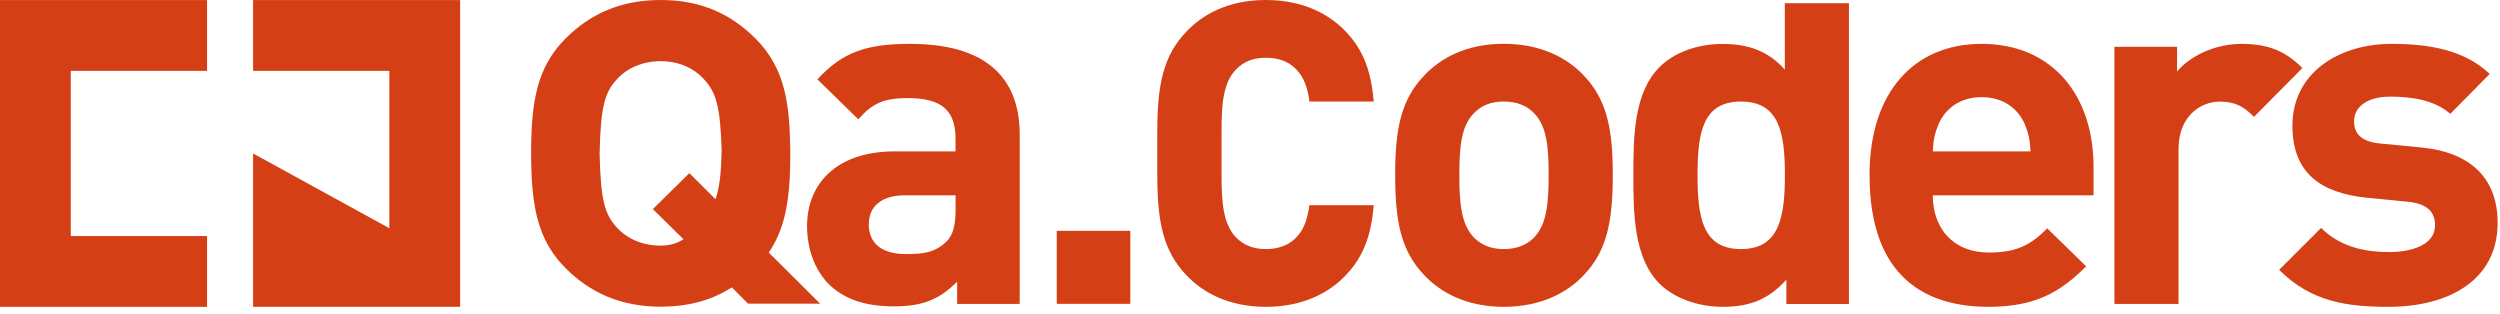
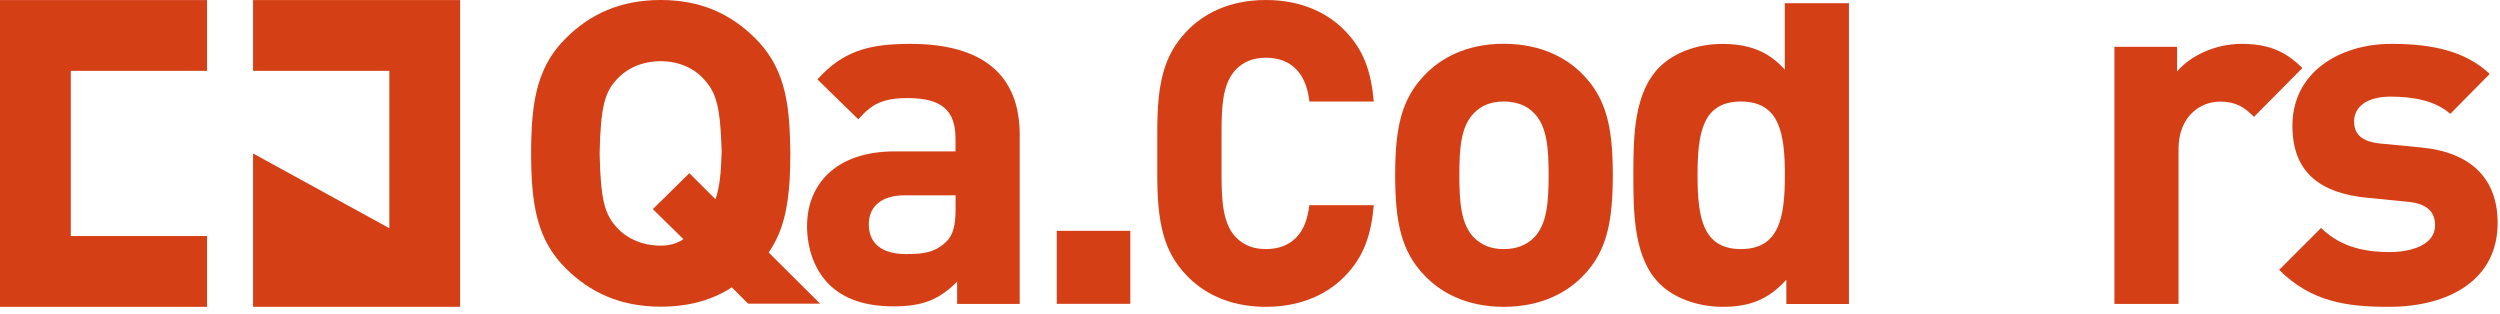
<svg xmlns="http://www.w3.org/2000/svg" width="326" height="41" viewBox="0 0 326 41" fill="none">
  <path d="M0 40.01H27V30.78H9.23V9.24H27V0.01H0V40.01Z" fill="#D53F16" />
  <path d="M33 0.01V9.24H50.77V29.76L33 20.01V40.01H60V0.01H33Z" fill="#D53F16" />
  <path d="M100.24 32.93C102.14 30.16 102.76 27.04 102.98 23.3C103.03 22.25 103.05 21.15 103.06 19.99V19.87C103.05 18.78 103.01 17.72 102.96 16.71C102.69 12.03 101.75 8.26 98.51 5.02C95.3 1.81 91.37 0 86.16 0C80.95 0 76.96 1.8 73.75 5.02C70.51 8.26 69.6 12.03 69.34 16.71C69.29 17.58 69.27 18.49 69.26 19.42C69.25 19.82 69.26 20.2 69.26 20.57C69.27 21.5 69.29 22.41 69.34 23.28C69.61 27.96 70.52 31.73 73.75 34.97C76.96 38.18 80.96 39.99 86.16 39.99C89.77 39.99 92.86 39.15 95.43 37.47L97.55 39.6H106.95L100.24 32.93ZM93.3 25.98L89.89 22.58L85.13 27.27L89.12 31.19C88.28 31.77 87.25 32.03 86.15 32.03C83.7 32.03 81.65 31.06 80.36 29.58C78.87 27.91 78.32 26.11 78.19 20.01C78.32 13.9 78.87 12.09 80.36 10.43C81.65 8.95 83.7 7.98 86.15 7.98C88.6 7.98 90.6 8.95 91.88 10.43C93.35 12.06 93.94 13.83 94.1 19.63V19.84C94.03 22.64 93.82 24.49 93.3 25.98Z" fill="#D53F16" />
  <path d="M124.81 39.62V36.73C122.56 38.98 120.44 39.95 116.57 39.95C112.77 39.95 110.01 38.99 108.01 36.99C106.21 35.12 105.24 32.42 105.24 29.46C105.24 24.12 108.91 19.74 116.69 19.74H124.6V18.07C124.6 14.4 122.8 12.79 118.36 12.79C115.14 12.79 113.66 13.56 111.93 15.56L106.59 10.35C109.87 6.75 113.09 5.72 118.69 5.72C128.08 5.72 132.97 9.71 132.97 17.56V39.63H124.81V39.62ZM124.62 25.47H117.99C114.97 25.47 113.29 26.89 113.29 29.27C113.29 31.59 114.83 33.13 118.11 33.13C120.43 33.13 121.91 32.94 123.39 31.52C124.29 30.68 124.61 29.33 124.61 27.27V25.47H124.62Z" fill="#D53F16" />
  <path d="M137.801 39.62V30.1H147.391V39.62H137.801Z" fill="#D53F16" />
  <path d="M206.51 35.89C204.45 38.08 201.04 40.01 196.09 40.01C191.14 40.01 187.79 38.08 185.73 35.89C182.71 32.74 181.93 28.94 181.93 22.83C181.93 16.78 182.7 12.99 185.73 9.83C187.79 7.64 191.13 5.71 196.09 5.71C201.04 5.71 204.45 7.64 206.51 9.83C209.53 12.98 210.31 16.78 210.31 22.83C210.3 28.94 209.53 32.74 206.51 35.89ZM200.01 14.72C199.05 13.75 197.76 13.24 196.09 13.24C194.42 13.24 193.2 13.75 192.23 14.72C190.49 16.46 190.3 19.35 190.3 22.83C190.3 26.3 190.49 29.26 192.23 31C193.2 31.96 194.42 32.48 196.09 32.48C197.76 32.48 199.05 31.96 200.01 31C201.75 29.26 201.94 26.3 201.94 22.83C201.94 19.36 201.75 16.46 200.01 14.72Z" fill="#D53F16" />
  <path d="M170.75 13.24C170.53 11.5 170.04 10.05 169 9.01C168.04 8.04 166.75 7.53 165.08 7.53C163.41 7.53 162.19 8.04 161.22 9.01C159.48 10.75 159.29 13.64 159.29 17.12V22.83C159.29 26.3 159.48 29.26 161.22 31C162.19 31.96 163.41 32.48 165.08 32.48C166.75 32.48 168.04 31.96 169 31C170.03 29.97 170.52 28.51 170.74 26.76H179.14C178.8 30.68 177.81 33.47 175.49 35.89C173.43 38.08 170.02 40.01 165.07 40.01C160.12 40.01 156.77 38.08 154.71 35.89C151.69 32.74 150.91 28.94 150.91 22.83V17.12C150.91 11.07 151.68 7.28 154.71 4.12C156.77 1.93 160.11 0 165.07 0C170.02 0 173.43 1.93 175.49 4.12C177.81 6.54 178.8 9.33 179.14 13.24H170.75Z" fill="#D53F16" />
  <path d="M232.94 39.62V36.47C230.62 39.04 228.18 40.01 224.64 40.01C221.36 40.01 218.27 38.85 216.4 36.99C213.05 33.64 212.99 27.85 212.99 22.84C212.99 17.82 213.05 12.1 216.4 8.75C218.27 6.88 221.29 5.73 224.57 5.73C227.98 5.73 230.55 6.63 232.74 9.08V0.42H241.1V39.64H232.94V39.62ZM227.02 13.24C222 13.24 221.36 17.36 221.36 22.83C221.36 28.3 222 32.48 227.02 32.48C232.04 32.48 232.75 28.3 232.75 22.83C232.75 17.36 232.04 13.24 227.02 13.24Z" fill="#D53F16" />
-   <path d="M252.039 25.47C252.039 29.78 254.679 32.93 259.369 32.93C263.039 32.93 264.839 31.9 266.959 29.78L272.039 34.73C268.629 38.14 265.349 40.01 259.299 40.01C251.389 40.01 243.789 36.41 243.789 22.83C243.789 11.89 249.709 5.72 258.389 5.72C267.719 5.72 272.999 12.54 272.999 21.74V25.47H252.039ZM264.009 16.14C263.109 14.15 261.239 12.67 258.409 12.67C255.579 12.67 253.709 14.15 252.809 16.14C252.299 17.36 252.099 18.26 252.039 19.74H264.779C264.719 18.26 264.519 17.36 264.009 16.14Z" fill="#D53F16" />
  <path d="M293.921 15.24C292.631 13.95 291.541 13.25 289.481 13.25C286.911 13.25 284.081 15.18 284.081 19.43V39.63H275.721V6.1H283.891V9.32C285.501 7.39 288.711 5.72 292.321 5.72C292.881 5.72 293.421 5.74 293.931 5.8C296.401 6.05 298.321 6.96 300.231 8.87L293.921 15.24Z" fill="#D53F16" />
  <path d="M311.481 40.01C306.201 40.01 301.441 39.43 297.201 35.19L302.671 29.72C305.441 32.49 309.041 32.87 311.611 32.87C314.511 32.87 317.531 31.9 317.531 29.4C317.531 27.73 316.631 26.57 313.991 26.31L308.711 25.79C302.661 25.21 298.931 22.57 298.931 16.4C298.931 9.45 305.041 5.72 311.861 5.72C317.071 5.72 321.451 6.62 324.661 9.64L319.511 14.85C317.581 13.11 314.621 12.6 311.731 12.6C308.381 12.6 306.971 14.14 306.971 15.82C306.971 17.04 307.481 18.46 310.441 18.72L315.721 19.23C322.351 19.87 325.691 23.41 325.691 29.07C325.701 36.47 319.391 40.01 311.481 40.01Z" fill="#D53F16" />
</svg>